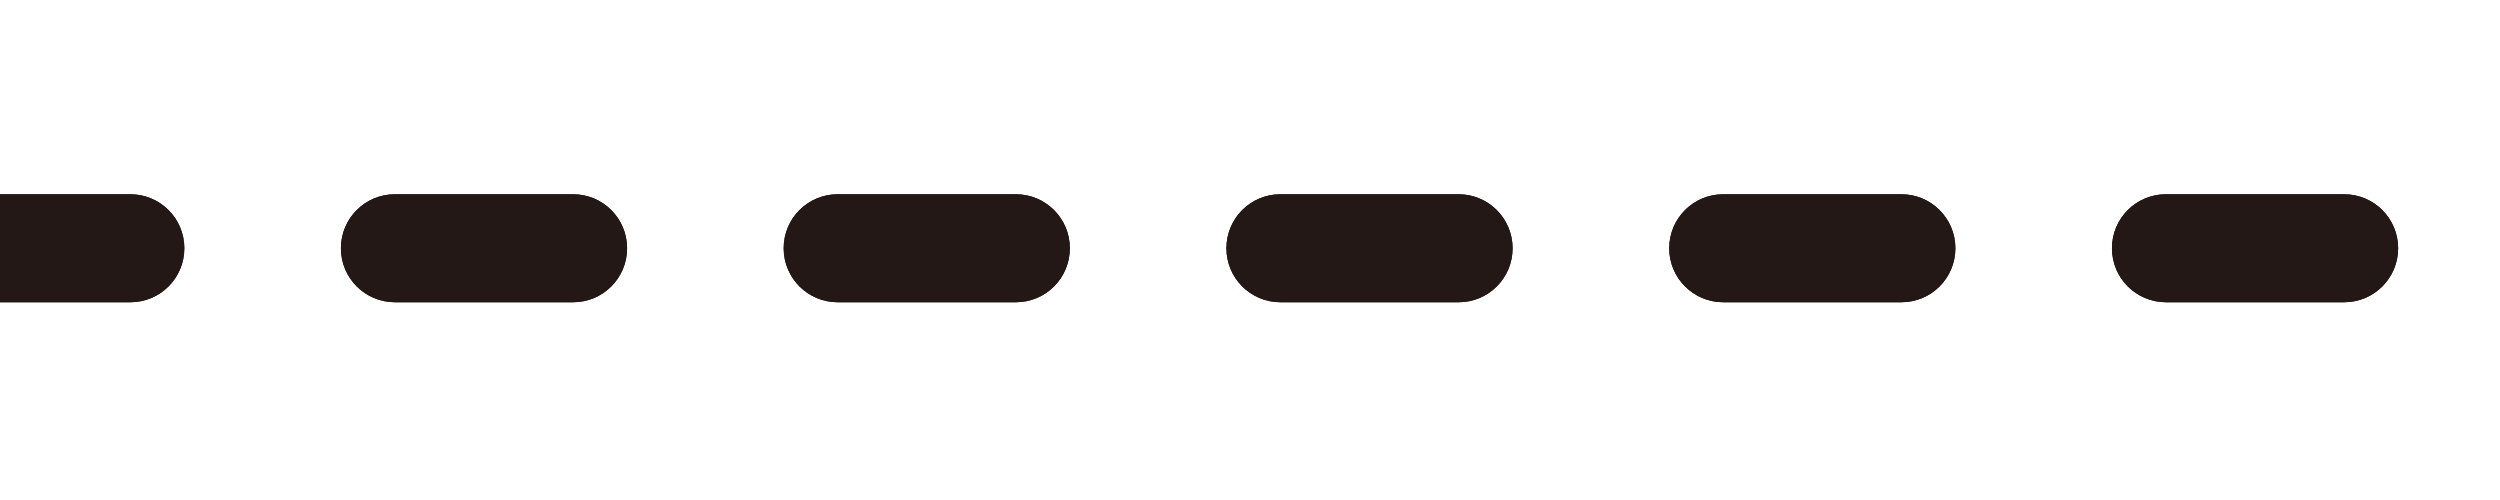
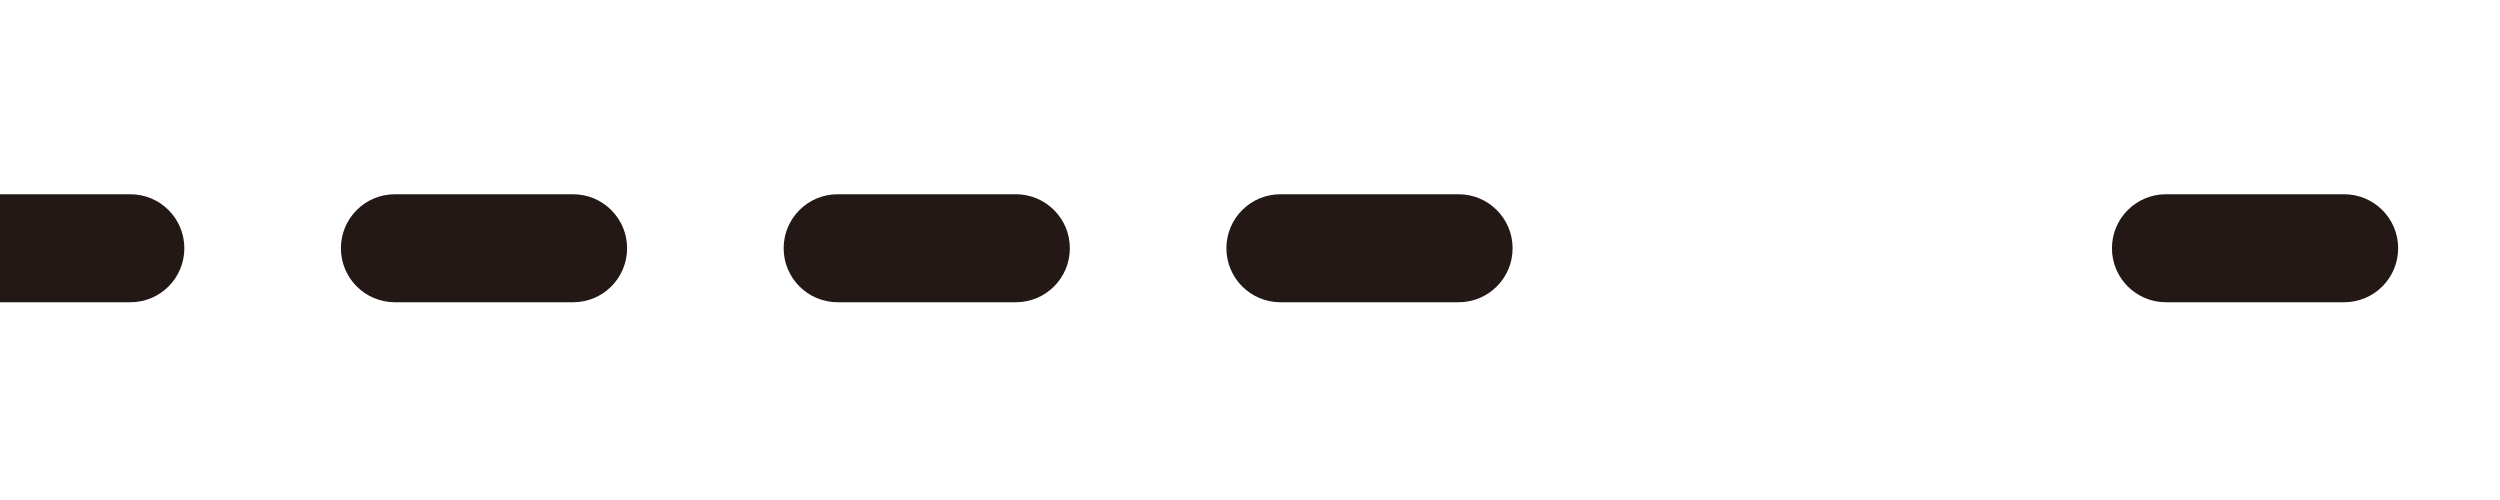
<svg xmlns="http://www.w3.org/2000/svg" id="_レイヤー_1" data-name="レイヤー_1" width="500" height="100" viewBox="0 0 500 100">
  <defs>
    <style>
      .cls-1 {
        fill: #231815;
      }
    </style>
  </defs>
-   <path class="cls-1" d="M468.83,60.45h-35.64c-5.96,0-10.8-4.83-10.8-10.8s4.83-10.8,10.8-10.8h35.64c5.96,0,10.8,4.83,10.8,10.8s-4.83,10.8-10.8,10.8ZM380.28,60.45h-35.64c-5.96,0-10.8-4.83-10.8-10.8s4.83-10.8,10.8-10.8h35.64c5.96,0,10.8,4.83,10.8,10.8s-4.83,10.8-10.8,10.8ZM291.72,60.45h-35.64c-5.96,0-10.8-4.83-10.8-10.8s4.83-10.8,10.8-10.8h35.64c5.96,0,10.8,4.83,10.8,10.8s-4.83,10.8-10.8,10.8ZM203.17,60.45h-35.64c-5.96,0-10.8-4.83-10.8-10.8s4.83-10.8,10.8-10.8h35.64c5.96,0,10.8,4.83,10.8,10.8s-4.83,10.8-10.8,10.8ZM114.62,60.45h-35.64c-5.96,0-10.8-4.83-10.8-10.8s4.83-10.8,10.8-10.8h35.64c5.96,0,10.8,4.83,10.8,10.8s-4.83,10.8-10.8,10.8ZM26.07,60.45H-9.57c-5.96,0-10.8-4.83-10.8-10.8s4.83-10.8,10.8-10.8H26.07c5.96,0,10.8,4.83,10.8,10.8s-4.83,10.8-10.8,10.8Z" />
-   <path class="cls-1" d="M468.83,60.45h-35.64c-5.96,0-10.8-4.83-10.8-10.8s4.83-10.8,10.8-10.8h35.64c5.96,0,10.8,4.83,10.8,10.8s-4.83,10.8-10.8,10.8ZM380.28,60.45h-35.64c-5.96,0-10.8-4.83-10.8-10.8s4.83-10.8,10.8-10.8h35.64c5.96,0,10.8,4.83,10.8,10.8s-4.83,10.8-10.8,10.8ZM291.72,60.45h-35.64c-5.96,0-10.8-4.83-10.8-10.8s4.83-10.8,10.8-10.8h35.64c5.96,0,10.8,4.83,10.8,10.8s-4.83,10.8-10.8,10.8ZM203.17,60.45h-35.64c-5.96,0-10.8-4.83-10.8-10.8s4.83-10.8,10.8-10.8h35.64c5.96,0,10.8,4.83,10.8,10.8s-4.83,10.8-10.8,10.8ZM114.62,60.45h-35.64c-5.96,0-10.8-4.83-10.8-10.8s4.83-10.8,10.8-10.8h35.64c5.96,0,10.8,4.83,10.8,10.8s-4.83,10.8-10.8,10.8ZM26.07,60.45H-9.57c-5.96,0-10.8-4.83-10.8-10.8s4.83-10.8,10.8-10.8H26.07c5.96,0,10.8,4.83,10.8,10.8s-4.83,10.8-10.8,10.8Z" />
+   <path class="cls-1" d="M468.83,60.45h-35.64c-5.96,0-10.8-4.83-10.8-10.8s4.83-10.8,10.8-10.8h35.64c5.96,0,10.8,4.83,10.8,10.8s-4.83,10.8-10.8,10.8Zh-35.64c-5.96,0-10.8-4.83-10.8-10.8s4.83-10.8,10.8-10.8h35.64c5.96,0,10.8,4.83,10.8,10.8s-4.83,10.8-10.8,10.8ZM291.72,60.45h-35.64c-5.96,0-10.8-4.83-10.8-10.8s4.83-10.8,10.8-10.8h35.64c5.96,0,10.8,4.83,10.8,10.8s-4.83,10.8-10.8,10.8ZM203.17,60.45h-35.64c-5.96,0-10.8-4.83-10.8-10.8s4.83-10.8,10.8-10.8h35.64c5.96,0,10.8,4.83,10.8,10.8s-4.83,10.8-10.8,10.8ZM114.62,60.45h-35.64c-5.96,0-10.8-4.83-10.8-10.8s4.83-10.8,10.8-10.8h35.64c5.96,0,10.8,4.83,10.8,10.8s-4.83,10.8-10.8,10.8ZM26.07,60.45H-9.57c-5.96,0-10.8-4.83-10.8-10.8s4.83-10.8,10.8-10.8H26.07c5.96,0,10.8,4.83,10.8,10.8s-4.83,10.8-10.8,10.8Z" />
</svg>